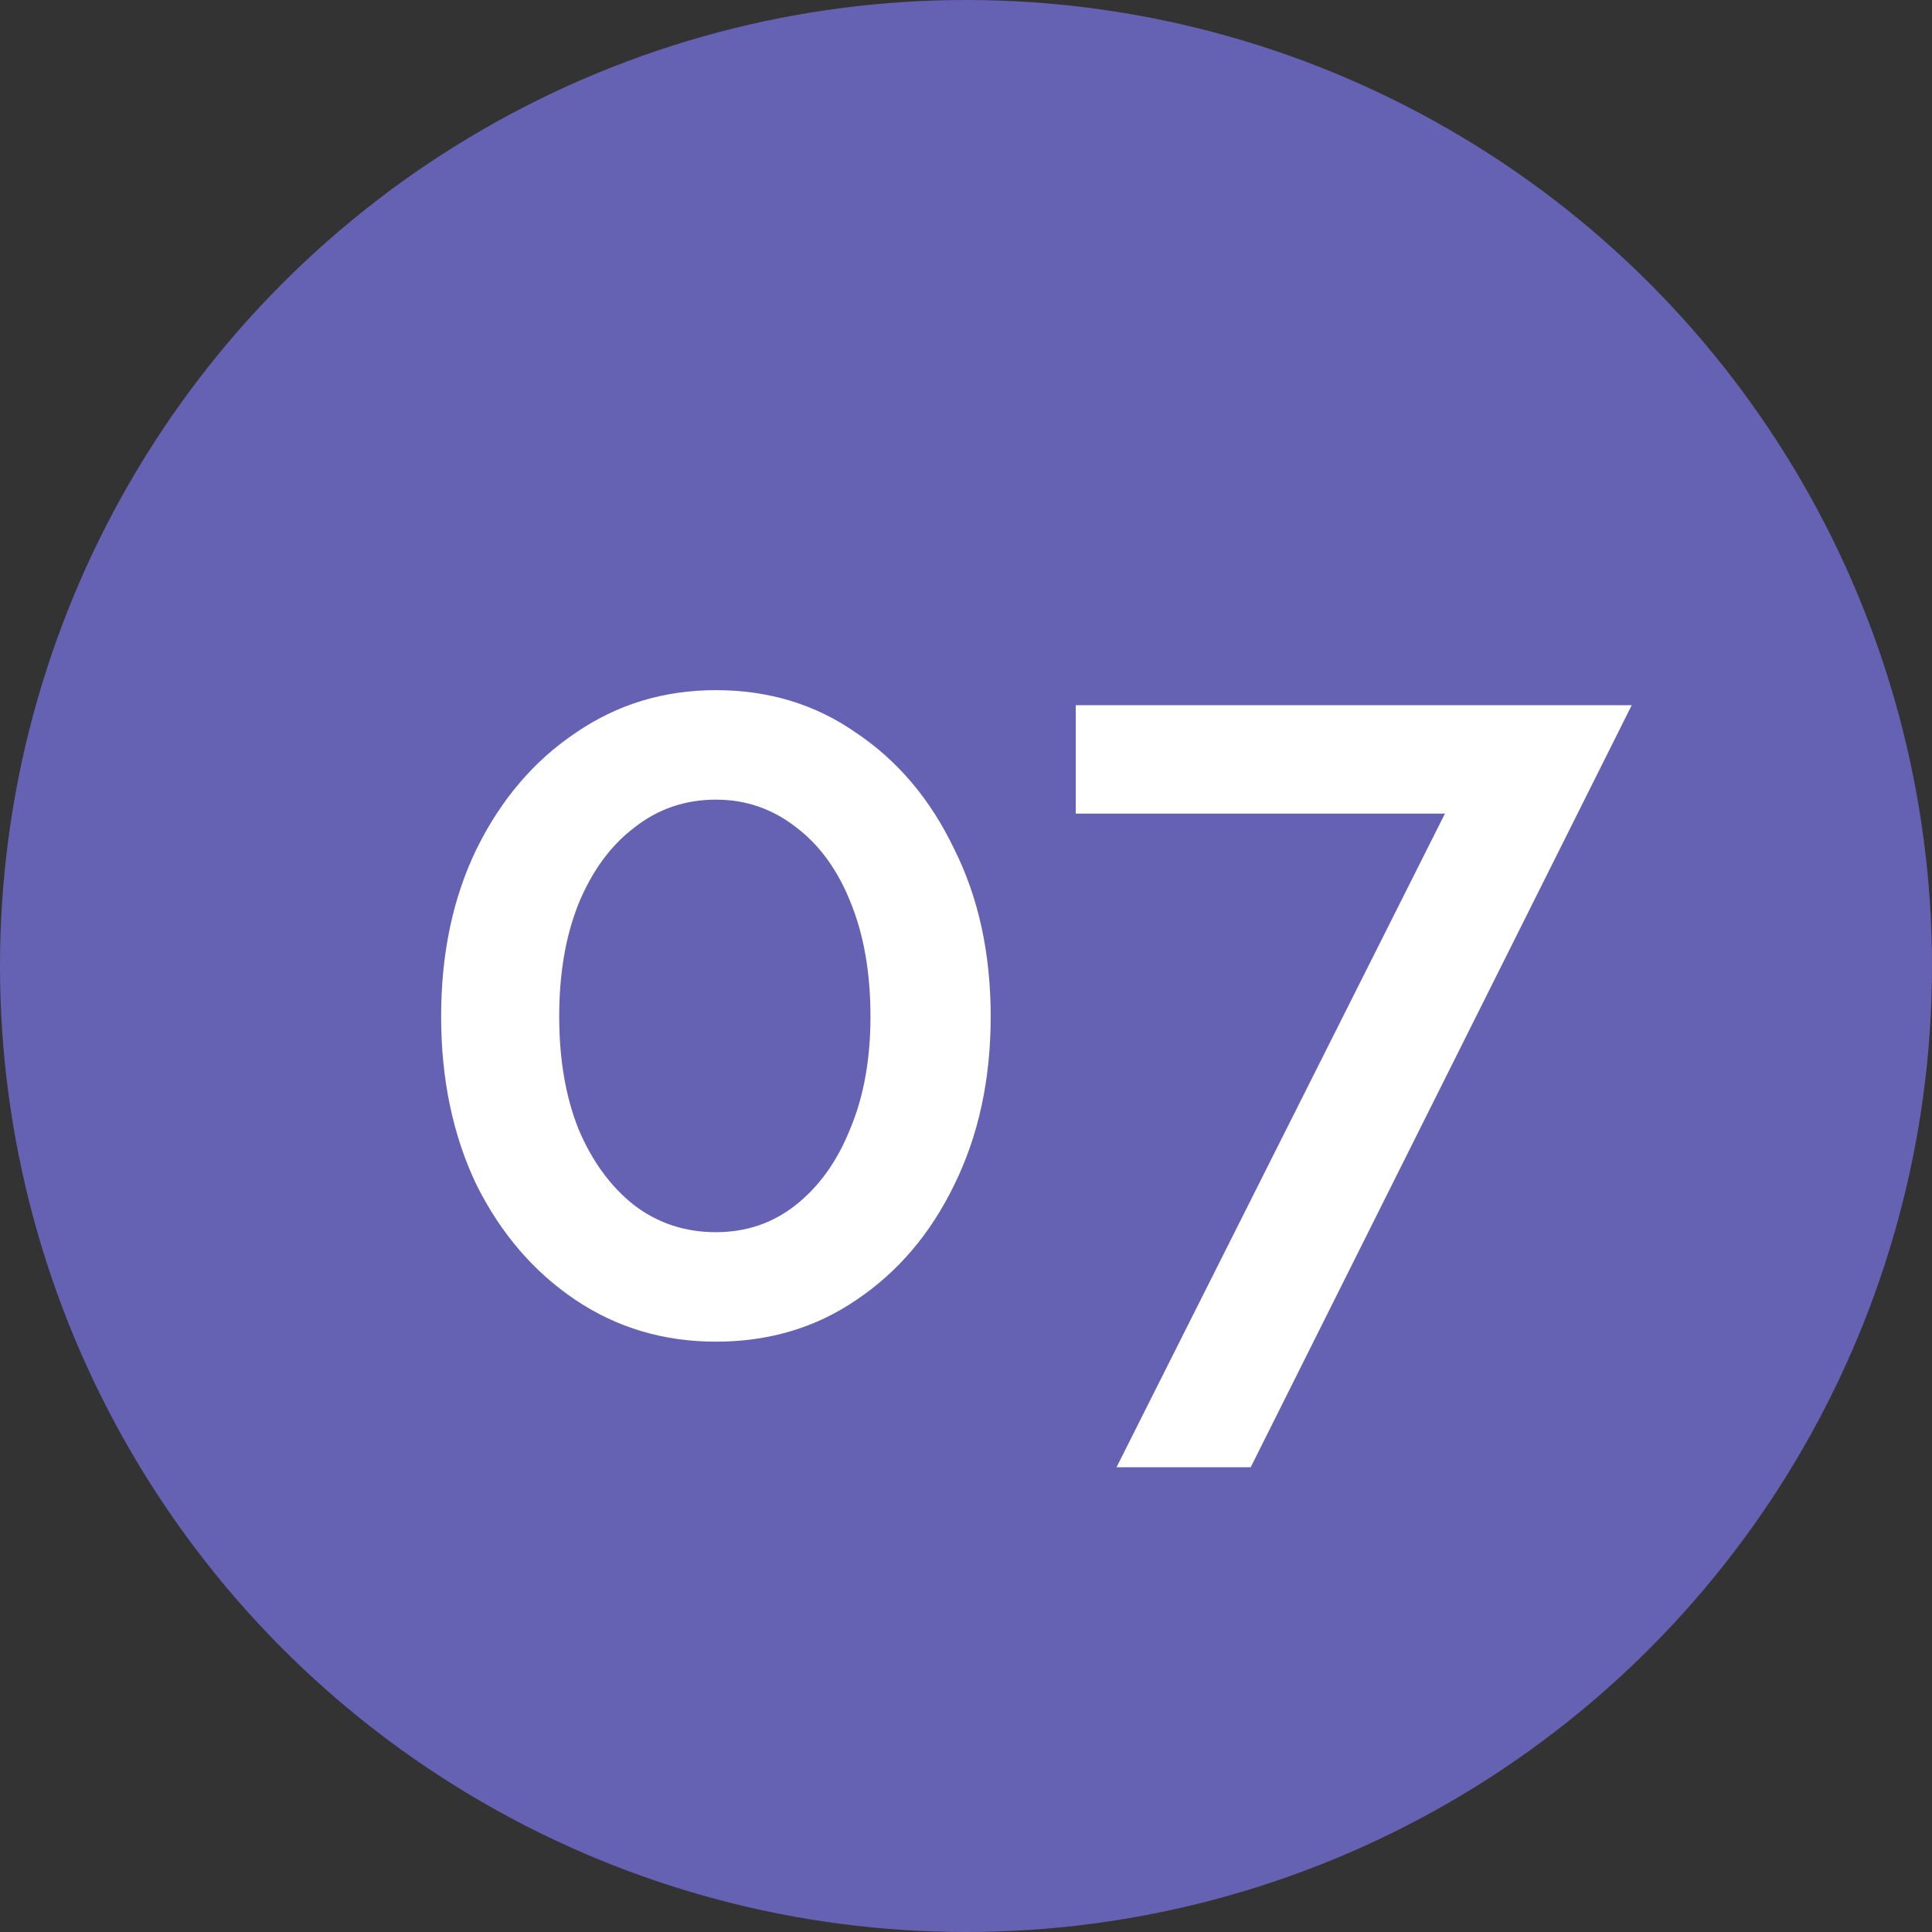
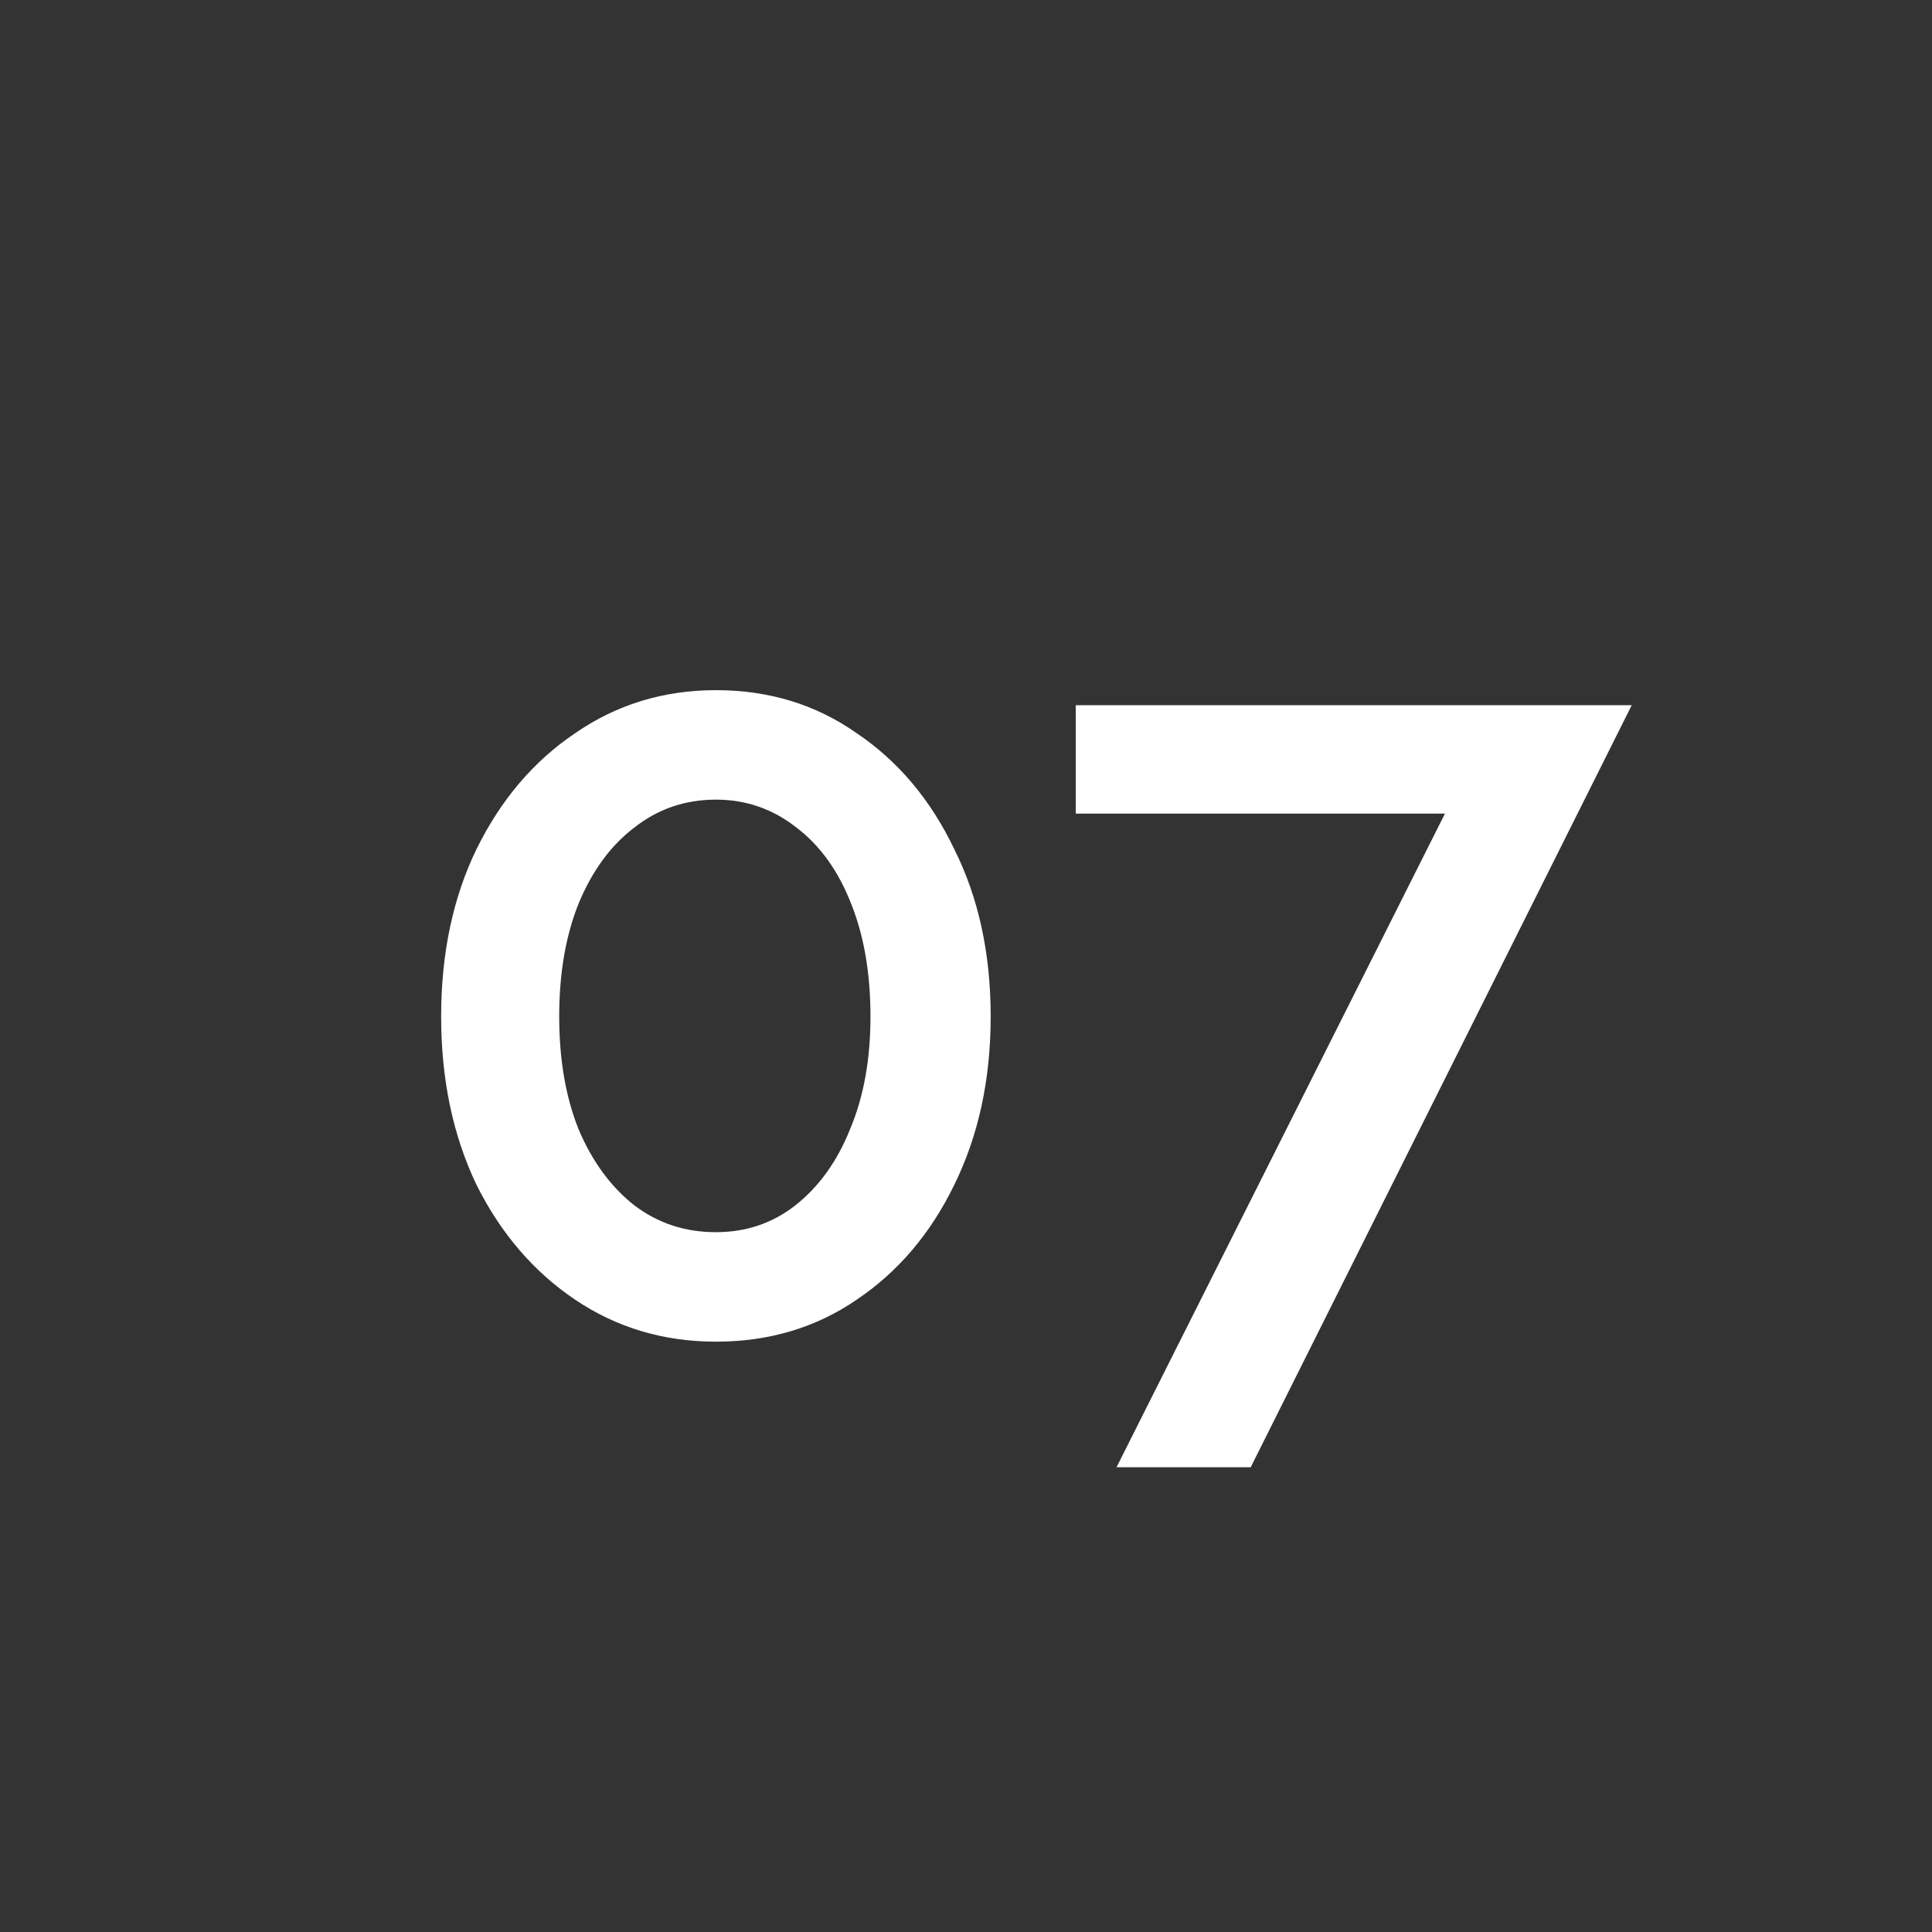
<svg xmlns="http://www.w3.org/2000/svg" width="45" height="45" viewBox="0 0 45 45" fill="none">
  <rect x="0" y="0" width="45" height="45" fill="#333333" stroke="none" />
-   <circle cx="22.5" cy="22.5" r="22.5" fill="#6562B3" />
  <path d="M23.075 23.675C23.075 25.142 22.792 26.45 22.225 27.6C21.675 28.733 20.917 29.625 19.95 30.275C19 30.925 17.908 31.25 16.675 31.25C15.458 31.25 14.367 30.925 13.4 30.275C12.433 29.625 11.667 28.733 11.1 27.6C10.55 26.45 10.275 25.142 10.275 23.675C10.275 22.208 10.55 20.908 11.1 19.775C11.667 18.625 12.433 17.725 13.4 17.075C14.367 16.408 15.458 16.075 16.675 16.075C17.908 16.075 19 16.408 19.95 17.075C20.917 17.725 21.675 18.625 22.225 19.775C22.792 20.908 23.075 22.208 23.075 23.675ZM20.275 23.675C20.275 22.675 20.125 21.8 19.825 21.05C19.525 20.283 19.1 19.692 18.55 19.275C18 18.842 17.375 18.625 16.675 18.625C15.958 18.625 15.325 18.842 14.775 19.275C14.225 19.692 13.792 20.283 13.475 21.05C13.175 21.8 13.025 22.675 13.025 23.675C13.025 24.675 13.175 25.55 13.475 26.3C13.792 27.05 14.225 27.642 14.775 28.075C15.325 28.492 15.958 28.7 16.675 28.7C17.375 28.7 17.992 28.492 18.525 28.075C19.075 27.642 19.5 27.05 19.8 26.3C20.117 25.55 20.275 24.675 20.275 23.675ZM33.656 18.95H25.056V16.425H38.006L29.131 34.175H26.006L33.656 18.95Z" fill="white" />
</svg>